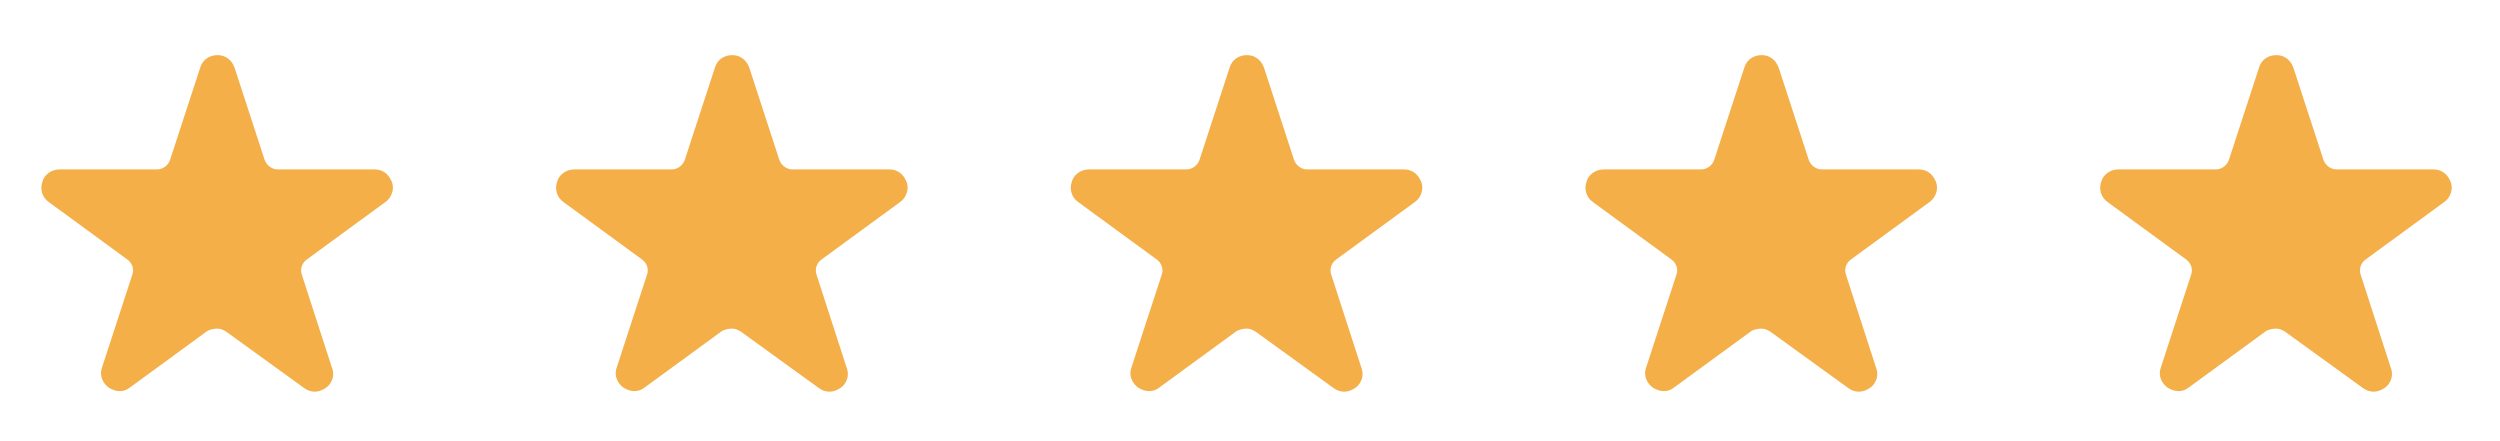
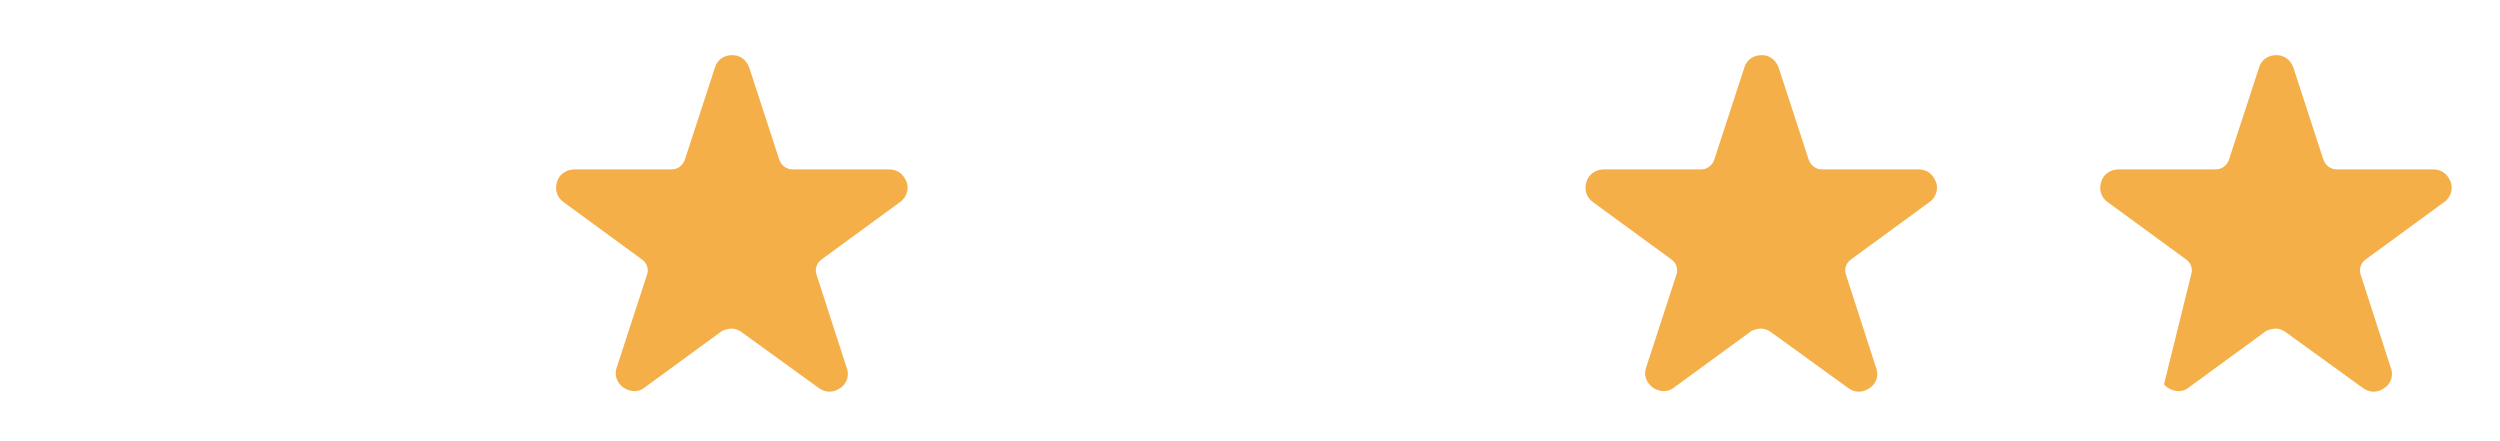
<svg xmlns="http://www.w3.org/2000/svg" width="136" height="24" viewBox="0 0 136 24" fill="none">
-   <path fill-rule="evenodd" clip-rule="evenodd" d="M11.824 3C12.004 3 12.156 3.027 12.337 3.138C12.523 3.251 12.665 3.427 12.759 3.678L14.393 8.689C14.504 9.003 14.794 9.216 15.104 9.216H20.375C20.714 9.216 20.986 9.367 21.16 9.609C21.205 9.672 21.241 9.738 21.261 9.781C21.483 10.142 21.38 10.696 20.96 10.995L16.686 14.119C16.42 14.315 16.315 14.645 16.423 14.953L18.043 19.958C18.26 20.467 18.009 20.971 17.631 21.159C17.639 21.155 17.599 21.178 17.566 21.195C17.254 21.355 16.893 21.359 16.546 21.11L12.304 18.041C12.12 17.926 11.973 17.877 11.824 17.877C11.651 17.877 11.492 17.911 11.293 17.994L7.103 21.054C6.771 21.33 6.405 21.326 6.078 21.174C6.04 21.157 6 21.135 5.995 21.133C5.953 21.112 5.914 21.087 5.878 21.057L5.827 21.011L5.834 21.019C5.837 21.024 5.769 20.96 5.722 20.905C5.509 20.654 5.428 20.314 5.555 19.976L7.199 14.939C7.302 14.645 7.197 14.315 6.932 14.12L2.678 11.01C2.283 10.747 2.178 10.285 2.295 9.927C2.378 9.542 2.759 9.216 3.242 9.216H8.546C8.855 9.216 9.146 9.003 9.251 8.702L10.884 3.701C11.024 3.206 11.437 3 11.824 3Z" fill="#F4AF48" />
  <path fill-rule="evenodd" clip-rule="evenodd" d="M39.824 3C40.004 3 40.156 3.027 40.337 3.138C40.523 3.251 40.665 3.427 40.759 3.678L42.393 8.689C42.504 9.003 42.794 9.216 43.104 9.216H48.375C48.714 9.216 48.986 9.367 49.16 9.609C49.205 9.672 49.241 9.738 49.261 9.781C49.483 10.142 49.38 10.696 48.96 10.995L44.686 14.119C44.42 14.315 44.315 14.645 44.423 14.953L46.043 19.958C46.26 20.467 46.009 20.971 45.631 21.159C45.639 21.155 45.599 21.178 45.566 21.195C45.254 21.355 44.893 21.359 44.546 21.11L40.304 18.041C40.12 17.926 39.973 17.877 39.824 17.877C39.651 17.877 39.492 17.911 39.293 17.994L35.103 21.054C34.771 21.33 34.405 21.326 34.078 21.174C34.04 21.157 34 21.135 33.995 21.133C33.953 21.112 33.914 21.087 33.878 21.057L33.827 21.011L33.834 21.019C33.837 21.024 33.769 20.96 33.722 20.905C33.509 20.654 33.428 20.314 33.555 19.976L35.199 14.939C35.302 14.645 35.197 14.315 34.932 14.12L30.678 11.01C30.283 10.747 30.178 10.285 30.295 9.927C30.378 9.542 30.759 9.216 31.242 9.216H36.546C36.855 9.216 37.146 9.003 37.251 8.702L38.884 3.701C39.024 3.206 39.437 3 39.824 3Z" fill="#F4AF48" />
-   <path fill-rule="evenodd" clip-rule="evenodd" d="M67.824 3C68.004 3 68.156 3.027 68.337 3.138C68.523 3.251 68.665 3.427 68.759 3.678L70.393 8.689C70.504 9.003 70.794 9.216 71.104 9.216H76.375C76.714 9.216 76.986 9.367 77.159 9.609C77.205 9.672 77.241 9.738 77.261 9.781C77.483 10.142 77.38 10.696 76.96 10.995L72.686 14.119C72.42 14.315 72.315 14.645 72.423 14.953L74.043 19.958C74.26 20.467 74.009 20.971 73.631 21.159C73.639 21.155 73.599 21.178 73.566 21.195C73.254 21.355 72.893 21.359 72.546 21.11L68.304 18.041C68.12 17.926 67.973 17.877 67.824 17.877C67.651 17.877 67.492 17.911 67.293 17.994L63.103 21.054C62.771 21.33 62.405 21.326 62.078 21.174C62.04 21.157 62 21.135 61.995 21.133C61.953 21.112 61.914 21.087 61.878 21.057L61.827 21.011L61.834 21.019C61.837 21.024 61.769 20.96 61.722 20.905C61.509 20.654 61.428 20.314 61.555 19.976L63.199 14.939C63.302 14.645 63.197 14.315 62.932 14.12L58.678 11.01C58.283 10.747 58.178 10.285 58.295 9.927C58.378 9.542 58.76 9.216 59.242 9.216H64.546C64.855 9.216 65.146 9.003 65.251 8.702L66.884 3.701C67.024 3.206 67.437 3 67.824 3Z" fill="#F4AF48" />
  <path fill-rule="evenodd" clip-rule="evenodd" d="M95.824 3C96.004 3 96.156 3.027 96.337 3.138C96.523 3.251 96.665 3.427 96.759 3.678L98.393 8.689C98.504 9.003 98.794 9.216 99.104 9.216H104.375C104.714 9.216 104.986 9.367 105.16 9.609C105.205 9.672 105.241 9.738 105.261 9.781C105.483 10.142 105.38 10.696 104.96 10.995L100.686 14.119C100.42 14.315 100.315 14.645 100.423 14.953L102.043 19.958C102.26 20.467 102.009 20.971 101.631 21.159C101.639 21.155 101.599 21.178 101.566 21.195C101.254 21.355 100.893 21.359 100.546 21.11L96.304 18.041C96.12 17.926 95.973 17.877 95.824 17.877C95.651 17.877 95.492 17.911 95.293 17.994L91.103 21.054C90.771 21.33 90.405 21.326 90.078 21.174C90.04 21.157 90 21.135 89.995 21.133C89.953 21.112 89.914 21.087 89.878 21.057L89.827 21.011L89.834 21.019C89.838 21.024 89.769 20.96 89.722 20.905C89.509 20.654 89.427 20.314 89.555 19.976L91.199 14.939C91.302 14.645 91.197 14.315 90.932 14.12L86.678 11.01C86.283 10.747 86.178 10.285 86.295 9.927C86.378 9.542 86.76 9.216 87.242 9.216H92.546C92.855 9.216 93.146 9.003 93.251 8.702L94.884 3.701C95.024 3.206 95.437 3 95.824 3Z" fill="#F4AF48" />
-   <path fill-rule="evenodd" clip-rule="evenodd" d="M123.824 3C124.004 3 124.156 3.027 124.337 3.138C124.523 3.251 124.665 3.427 124.759 3.678L126.393 8.689C126.504 9.003 126.794 9.216 127.104 9.216H132.375C132.714 9.216 132.986 9.367 133.16 9.609C133.205 9.672 133.241 9.738 133.261 9.781C133.483 10.142 133.38 10.696 132.96 10.995L128.686 14.119C128.42 14.315 128.315 14.645 128.423 14.953L130.043 19.958C130.26 20.467 130.009 20.971 129.631 21.159C129.639 21.155 129.599 21.178 129.566 21.195C129.254 21.355 128.893 21.359 128.546 21.11L124.304 18.041C124.12 17.926 123.973 17.877 123.824 17.877C123.651 17.877 123.492 17.911 123.293 17.994L119.103 21.054C118.771 21.33 118.405 21.326 118.078 21.174C118.04 21.157 118 21.135 117.995 21.133C117.953 21.112 117.914 21.087 117.878 21.057L117.827 21.011L117.834 21.019C117.837 21.024 117.769 20.96 117.722 20.905C117.509 20.654 117.428 20.314 117.555 19.976L119.199 14.939C119.302 14.645 119.197 14.315 118.932 14.12L114.678 11.01C114.283 10.747 114.178 10.285 114.295 9.927C114.378 9.542 114.759 9.216 115.242 9.216H120.546C120.855 9.216 121.146 9.003 121.251 8.702L122.884 3.701C123.024 3.206 123.437 3 123.824 3Z" fill="#F4AF48" />
+   <path fill-rule="evenodd" clip-rule="evenodd" d="M123.824 3C124.004 3 124.156 3.027 124.337 3.138C124.523 3.251 124.665 3.427 124.759 3.678L126.393 8.689C126.504 9.003 126.794 9.216 127.104 9.216H132.375C132.714 9.216 132.986 9.367 133.16 9.609C133.205 9.672 133.241 9.738 133.261 9.781C133.483 10.142 133.38 10.696 132.96 10.995L128.686 14.119C128.42 14.315 128.315 14.645 128.423 14.953L130.043 19.958C130.26 20.467 130.009 20.971 129.631 21.159C129.639 21.155 129.599 21.178 129.566 21.195C129.254 21.355 128.893 21.359 128.546 21.11L124.304 18.041C124.12 17.926 123.973 17.877 123.824 17.877C123.651 17.877 123.492 17.911 123.293 17.994L119.103 21.054C118.771 21.33 118.405 21.326 118.078 21.174C118.04 21.157 118 21.135 117.995 21.133C117.953 21.112 117.914 21.087 117.878 21.057L117.827 21.011L117.834 21.019C117.837 21.024 117.769 20.96 117.722 20.905L119.199 14.939C119.302 14.645 119.197 14.315 118.932 14.12L114.678 11.01C114.283 10.747 114.178 10.285 114.295 9.927C114.378 9.542 114.759 9.216 115.242 9.216H120.546C120.855 9.216 121.146 9.003 121.251 8.702L122.884 3.701C123.024 3.206 123.437 3 123.824 3Z" fill="#F4AF48" />
</svg>